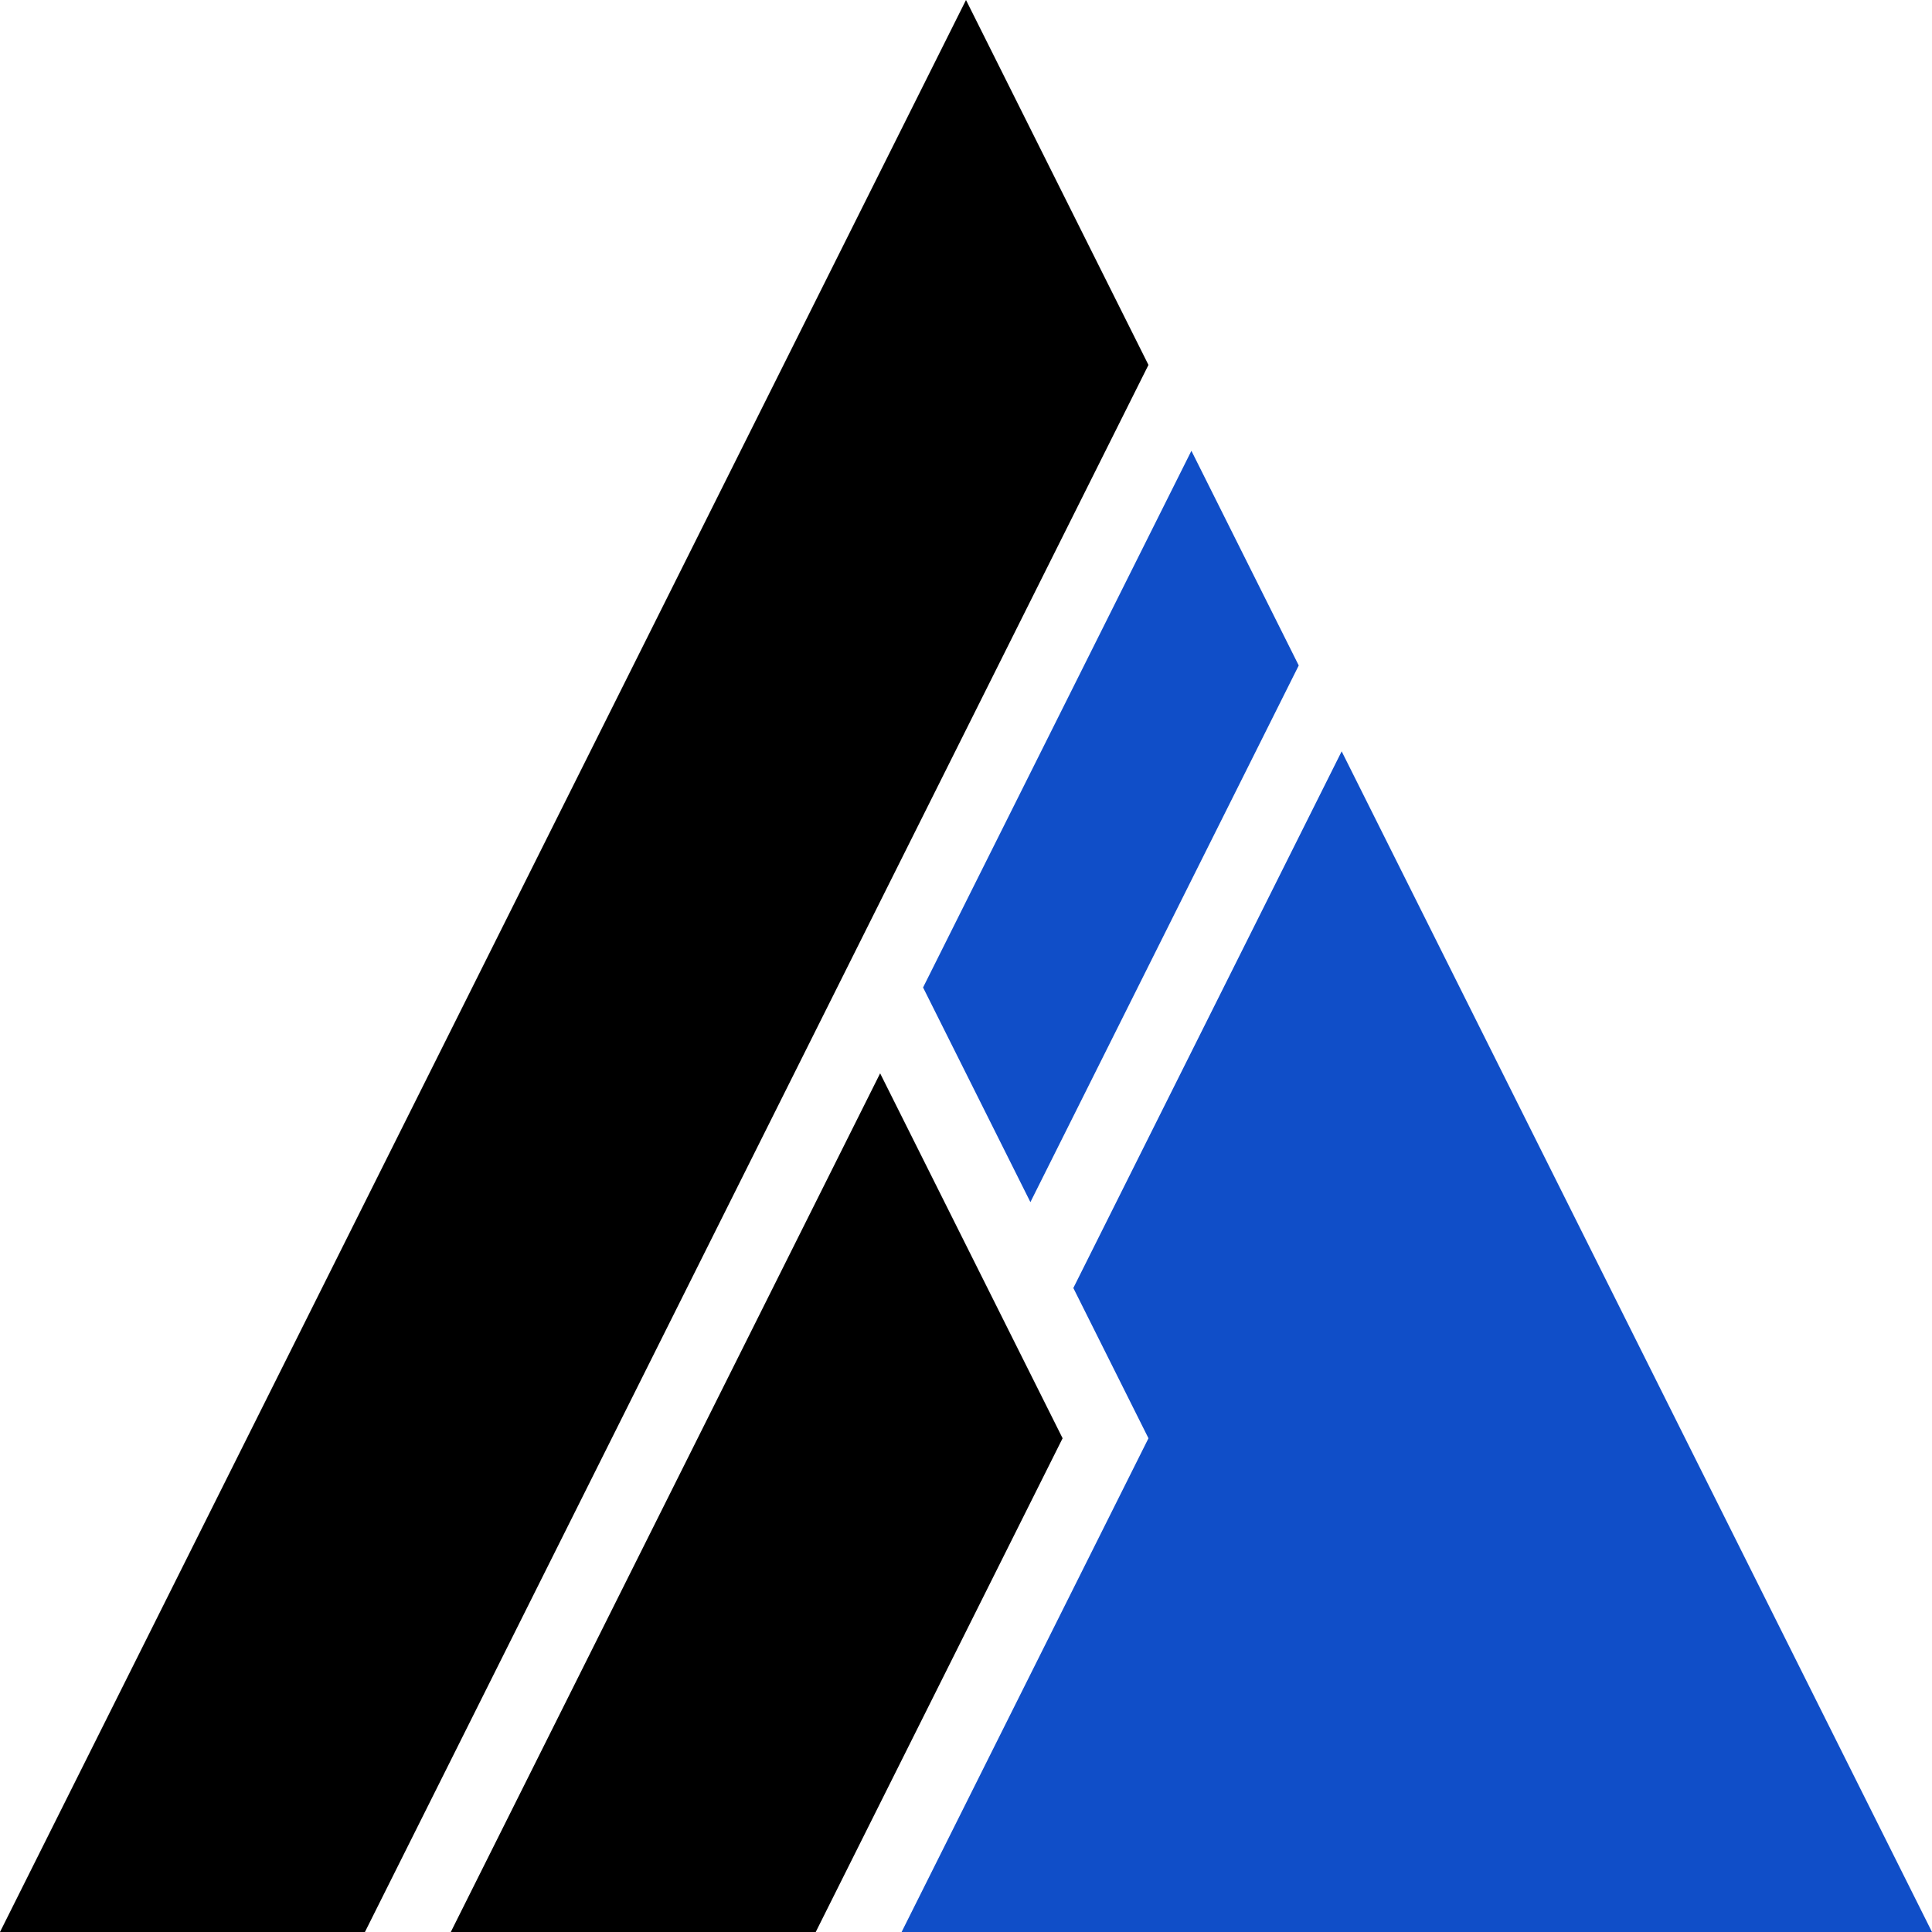
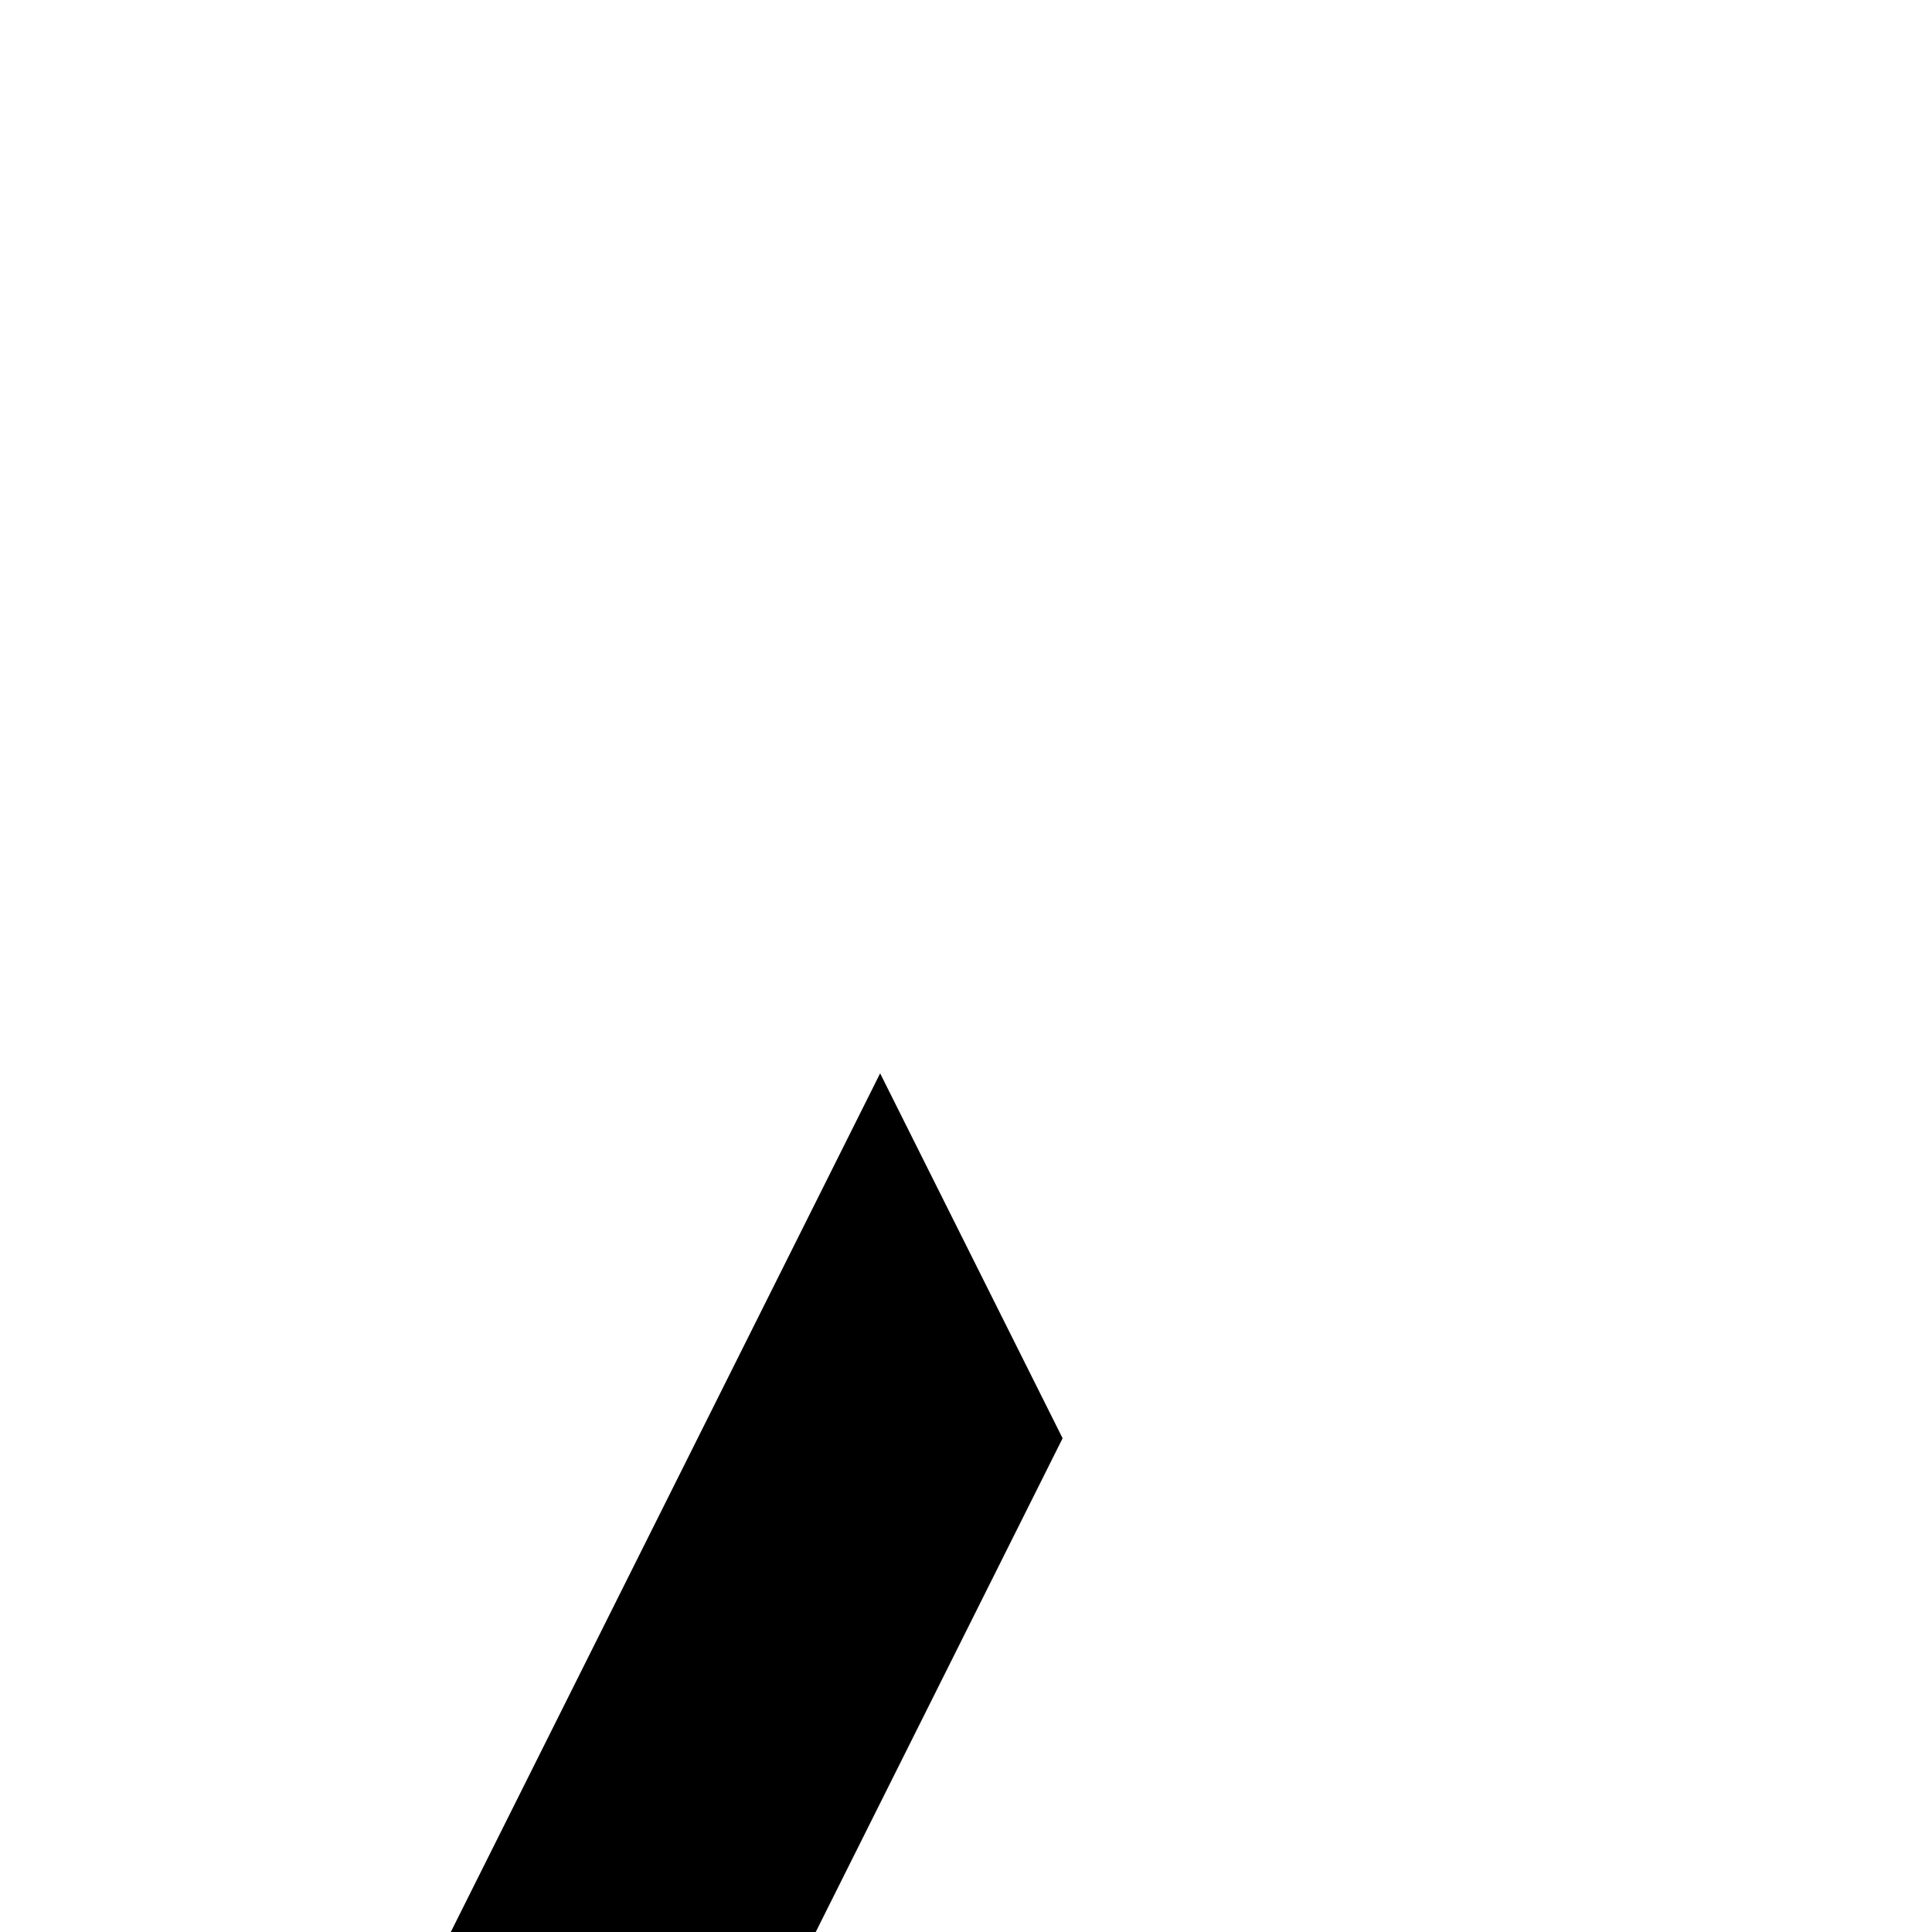
<svg xmlns="http://www.w3.org/2000/svg" fill="none" height="180" viewBox="0 0 180 180" width="180">
-   <path d="M90 0L0 180H34L107 34L90 0Z" fill="black" />
  <path d="M82 100L42 180H76L99 134L82 100Z" fill="black" />
-   <path d="M121 62L96 112L86 92L111 42L121 62Z" fill="#104EC8" />
-   <path d="M180 180H84L107 134L100 120L125 70L180 180Z" fill="#104EC8" />
</svg>